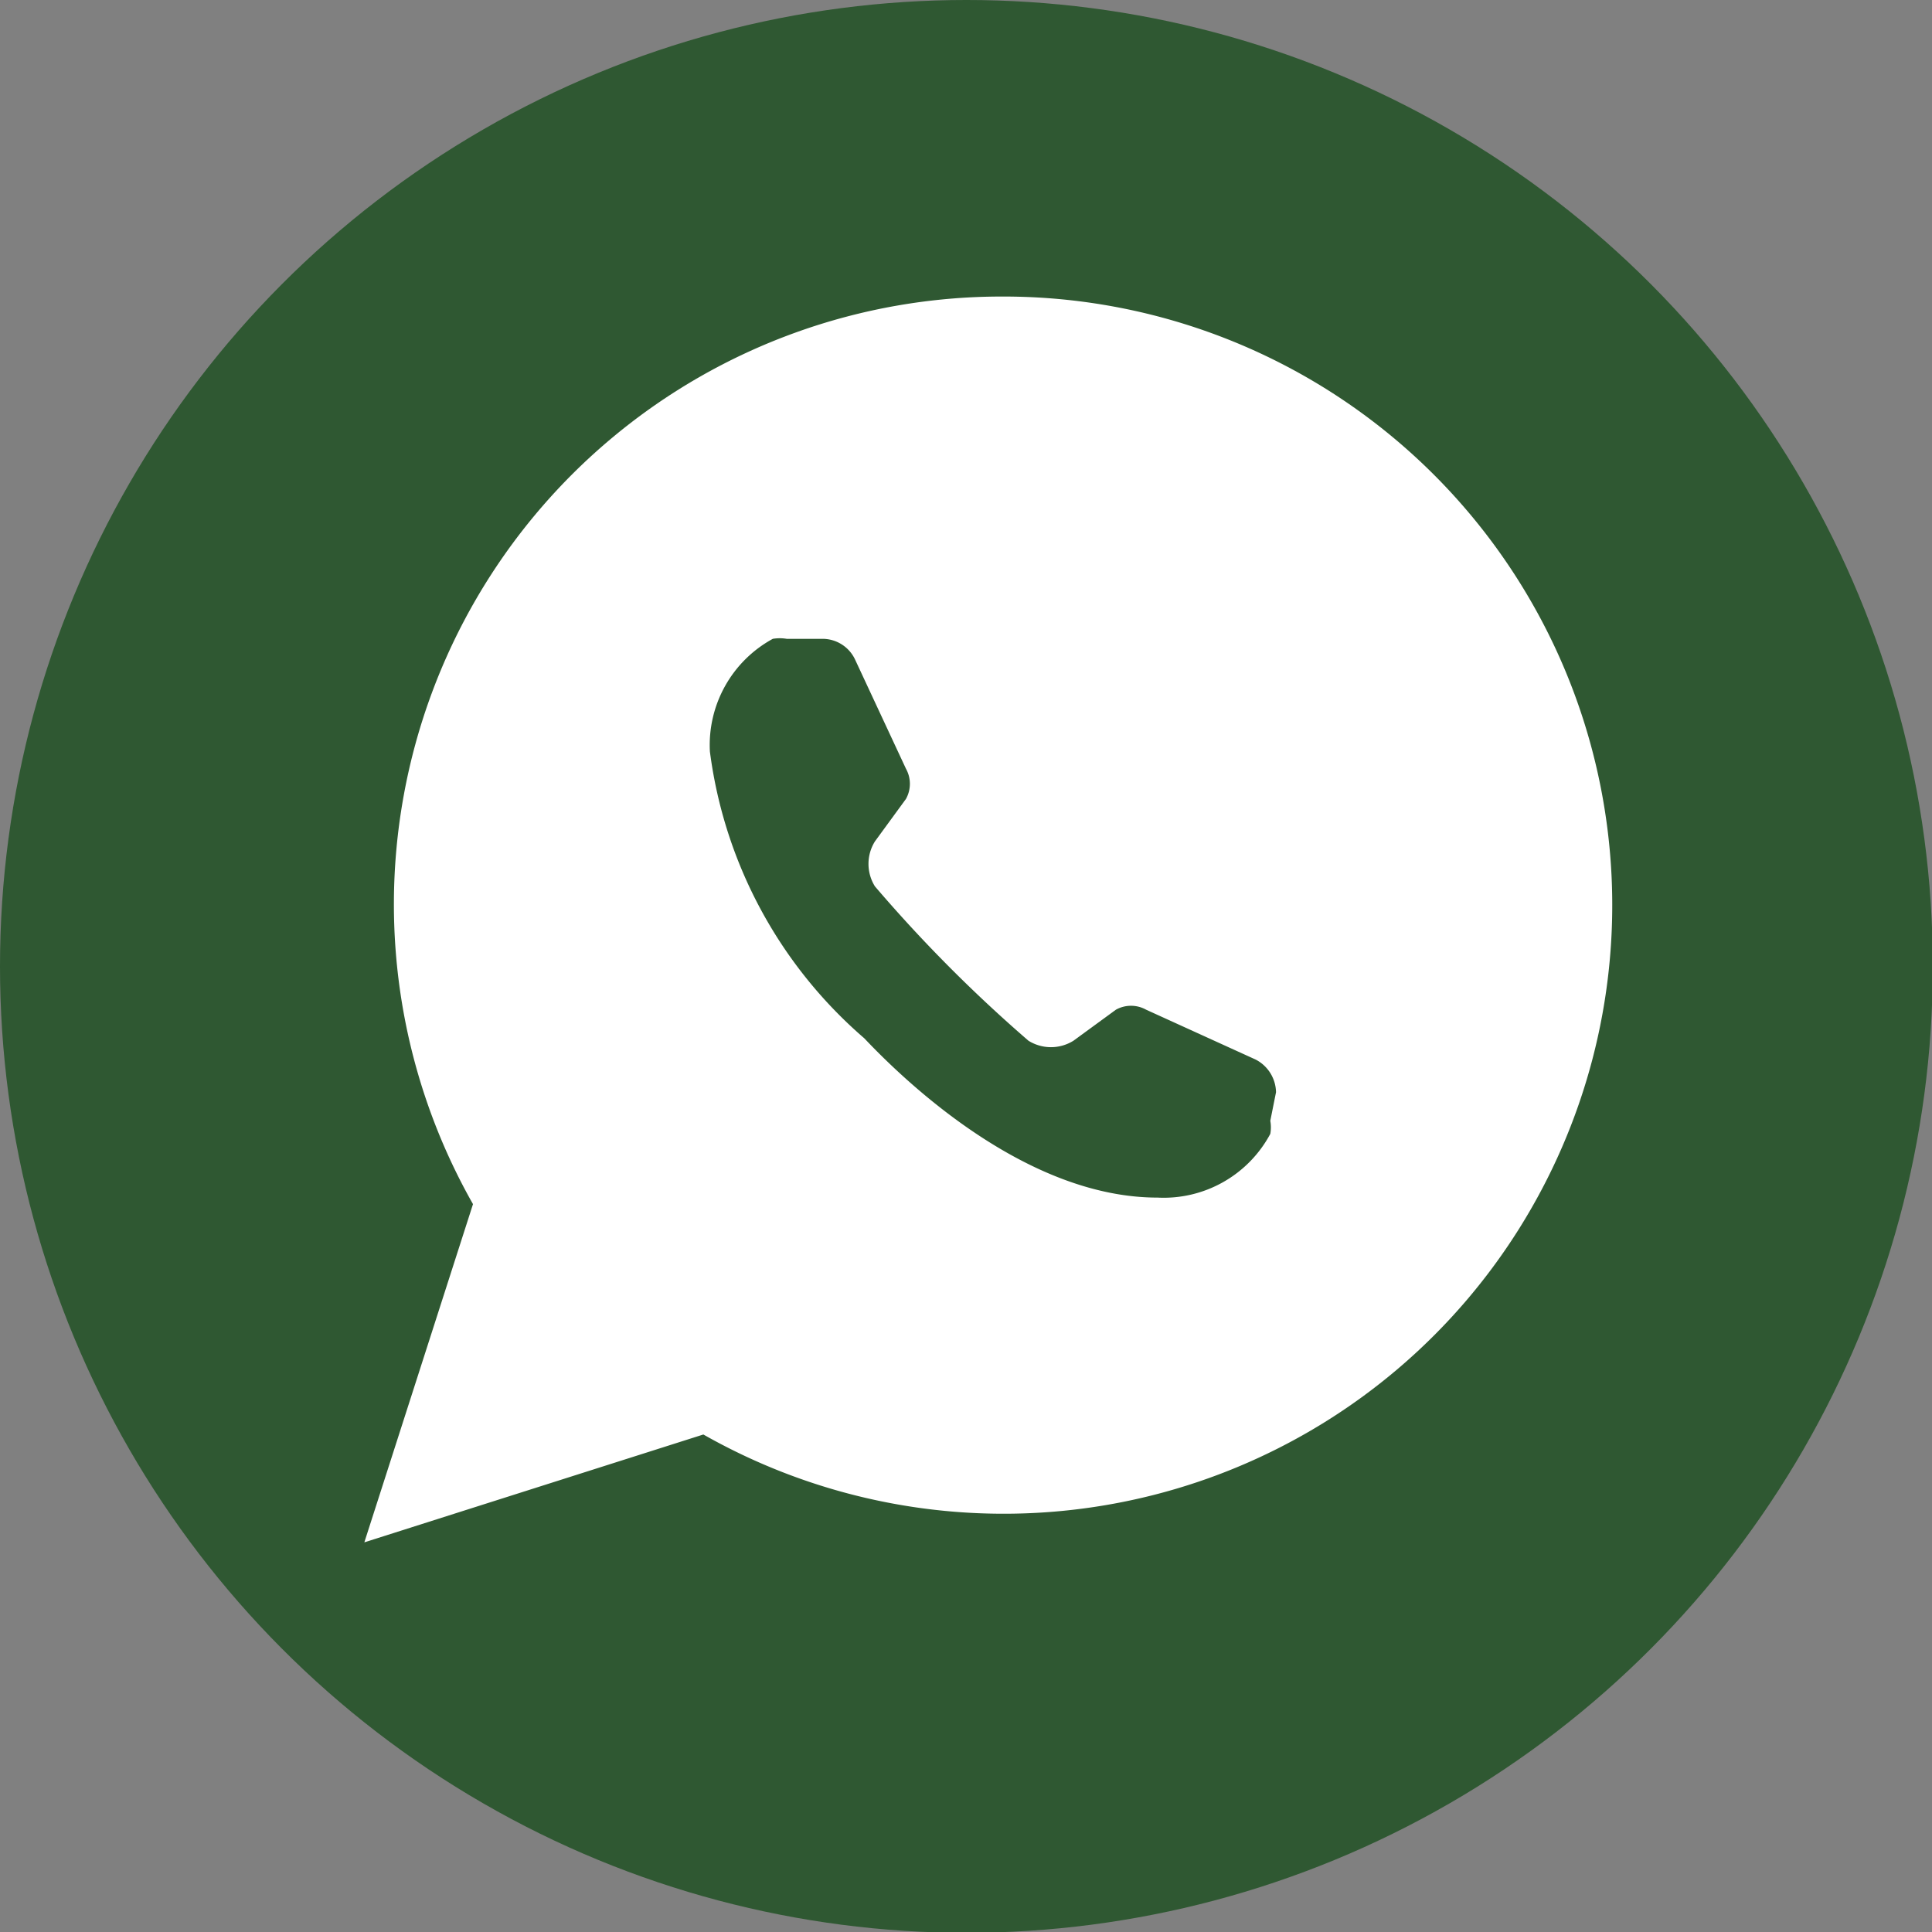
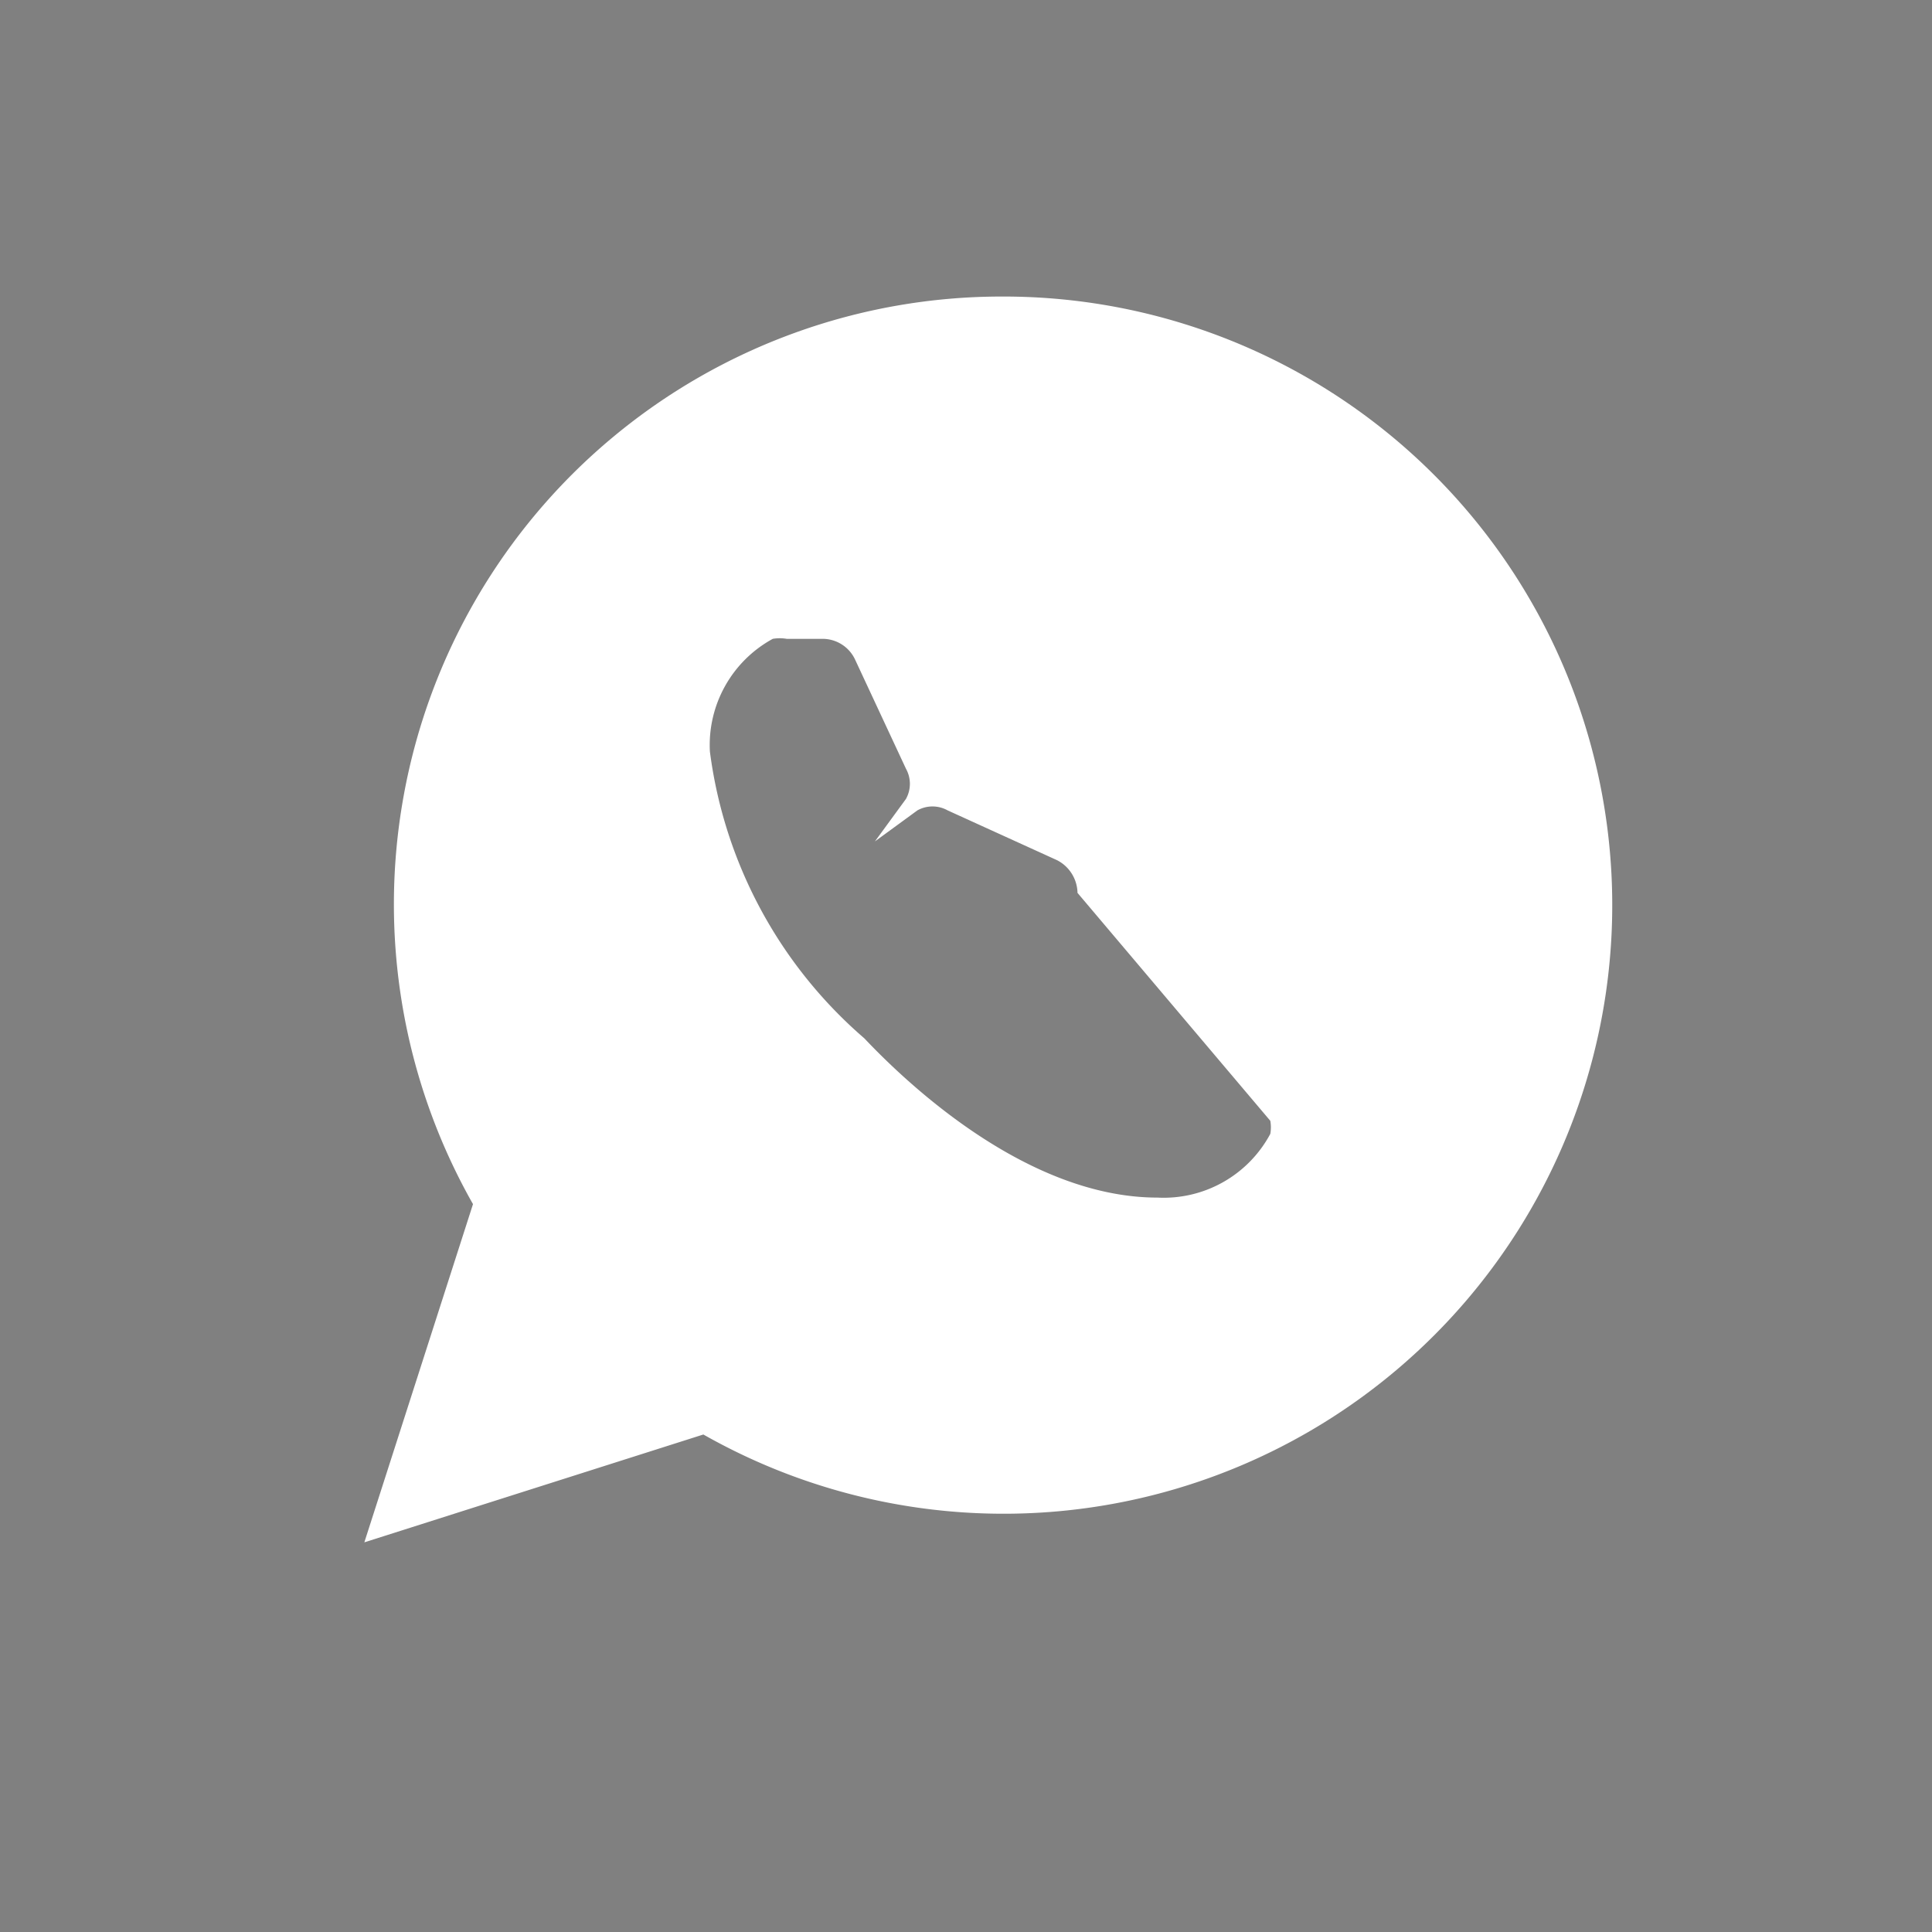
<svg xmlns="http://www.w3.org/2000/svg" viewBox="0 0 23.65 23.65">
  <rect x="0" y="0" width="23.65" height="23.65" fill="#808080" stroke="none" />
  <defs>
    <style>.cls-1{fill:#2f5832;}.cls-2{fill:#fff;}</style>
  </defs>
  <title>Recurso 6</title>
  <g id="Capa_2" data-name="Capa 2">
    <g id="Capa_3" data-name="Capa 3">
-       <circle class="cls-1" cx="11.83" cy="11.83" r="11.83" />
-       <path class="cls-2" d="M12.27,3.63A7.44,7.44,0,0,0,5.79,14.74L4.46,18.88l4.15-1.32A7.45,7.45,0,1,0,12.27,3.63Zm3.28,10.09a.45.45,0,0,1,0,.16,1.48,1.48,0,0,1-1.38.78c-1.6,0-3.07-1.4-3.59-1.95A5.58,5.58,0,0,1,8.69,9.2a1.48,1.48,0,0,1,.77-1.38.51.51,0,0,1,.17,0h.44a.44.44,0,0,1,.4.26l.62,1.33a.38.38,0,0,1,0,.37l-.38.52a.52.52,0,0,0,0,.55,17.65,17.65,0,0,0,1.88,1.89.52.52,0,0,0,.55,0l.52-.38a.38.38,0,0,1,.37,0l1.34.61a.46.46,0,0,1,.25.4Z" />
+       <path class="cls-2" d="M12.27,3.63A7.44,7.44,0,0,0,5.79,14.74L4.46,18.88l4.15-1.32A7.45,7.45,0,1,0,12.27,3.63Zm3.28,10.09a.45.45,0,0,1,0,.16,1.48,1.48,0,0,1-1.38.78c-1.6,0-3.07-1.4-3.59-1.95A5.58,5.58,0,0,1,8.69,9.2a1.48,1.48,0,0,1,.77-1.38.51.51,0,0,1,.17,0h.44a.44.44,0,0,1,.4.26l.62,1.33a.38.38,0,0,1,0,.37l-.38.52l.52-.38a.38.38,0,0,1,.37,0l1.34.61a.46.46,0,0,1,.25.4Z" />
    </g>
  </g>
</svg>